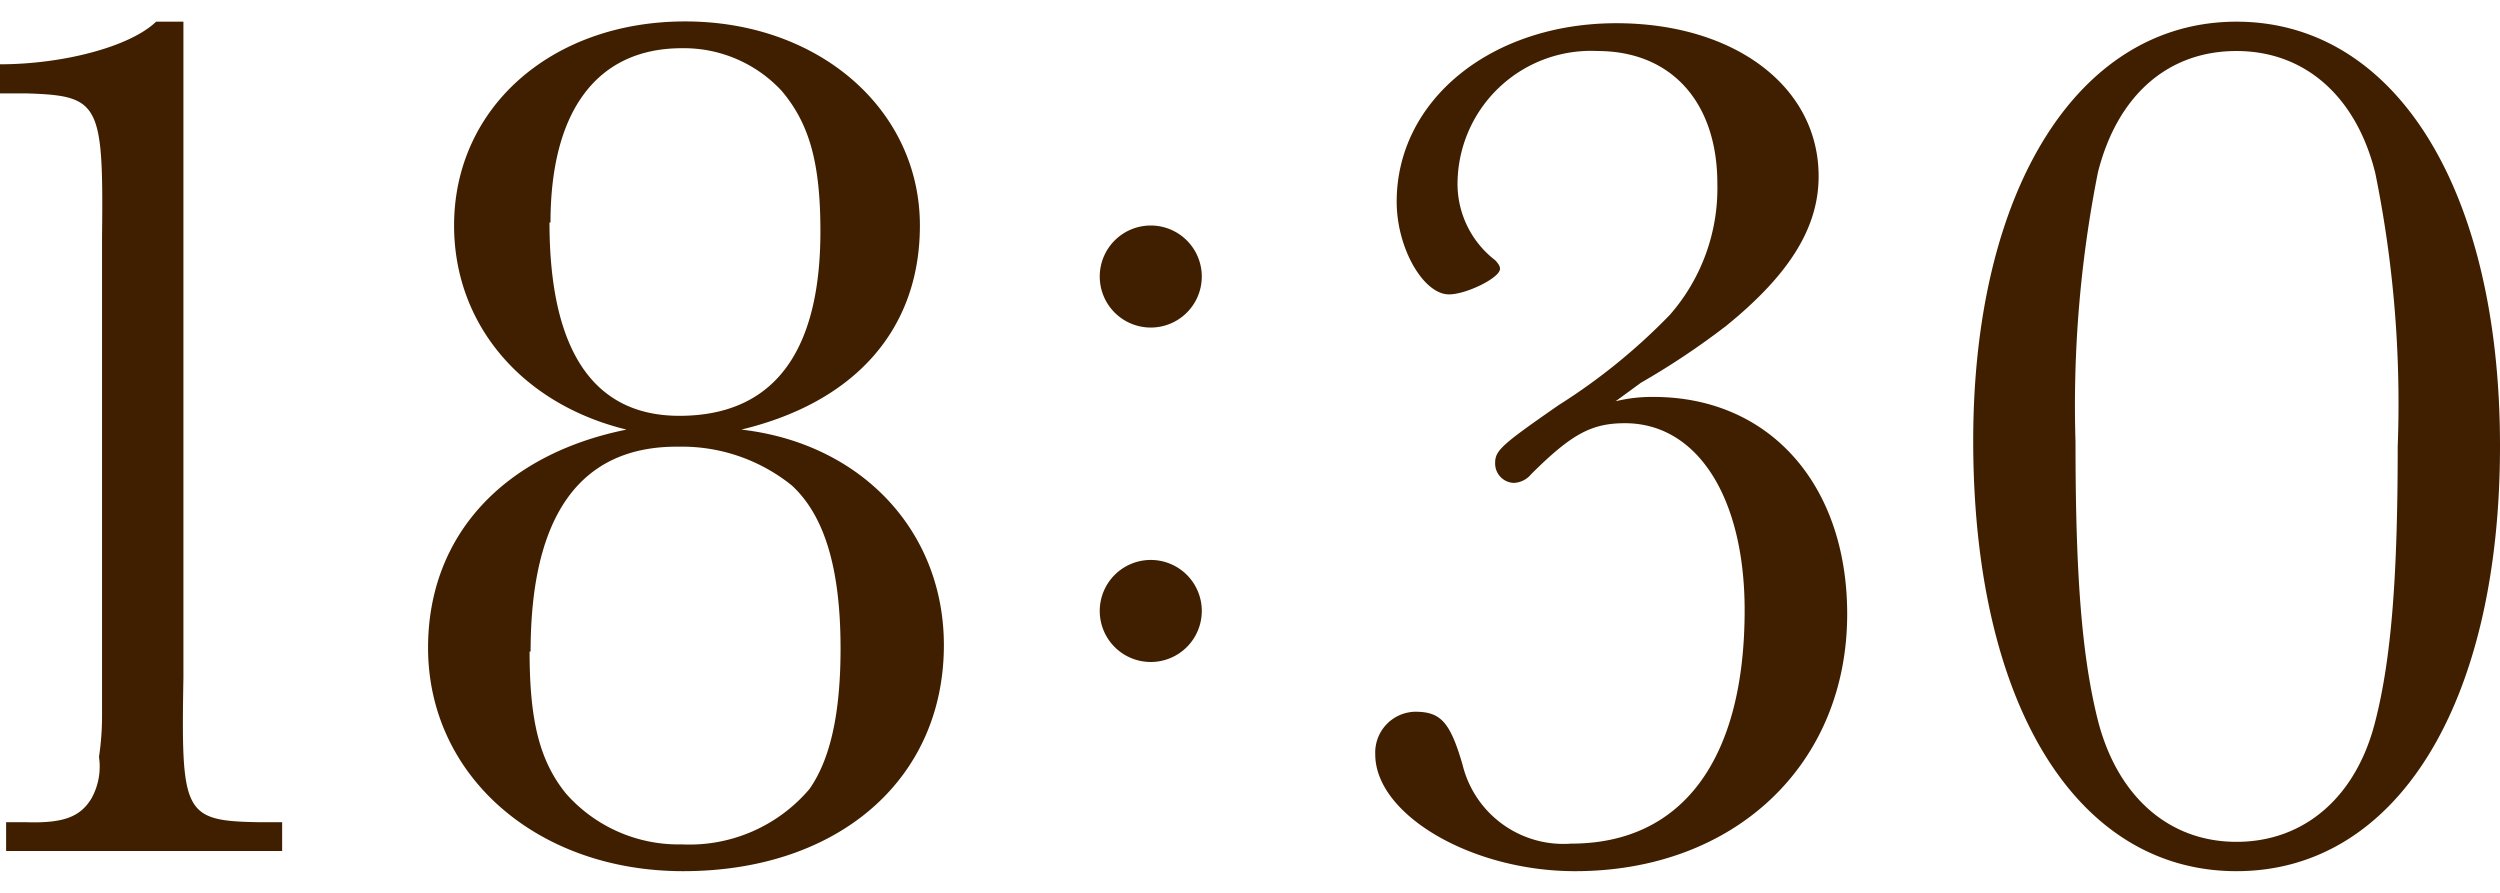
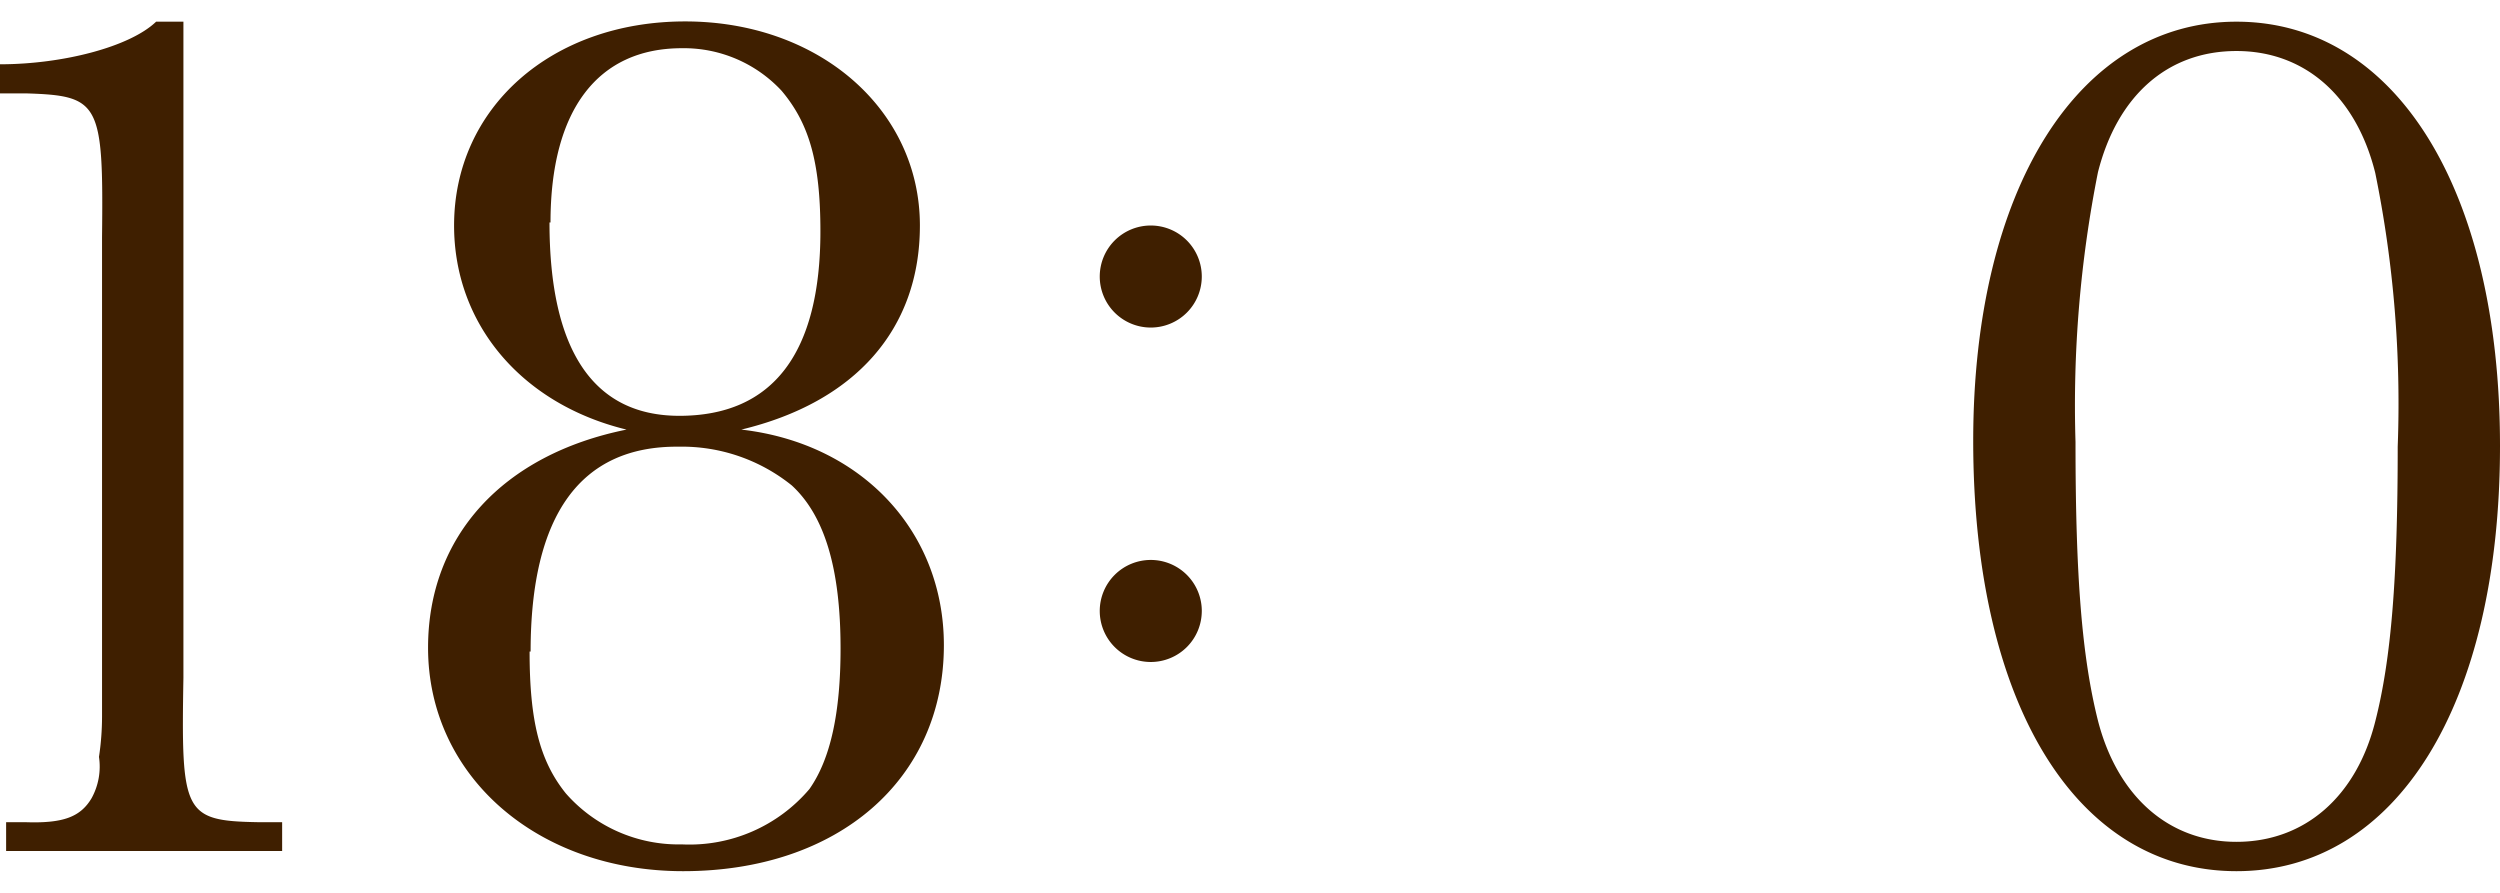
<svg xmlns="http://www.w3.org/2000/svg" viewBox="0 0 98 35">
  <defs>
    <style>.cls-1{fill:#3f1f00;}.cls-2{fill:none;}</style>
  </defs>
  <g id="レイヤー_2" data-name="レイヤー 2">
    <g id="contents">
      <path class="cls-1" d="M7.19.85V26.57c-.09,5.31,0,5.61,2.94,5.66h.93v1.13H.24V32.23H1c1.47.05,2.15-.2,2.59-.94a2.57,2.57,0,0,0,.29-1.62A10.62,10.62,0,0,0,4,28.1V9.31C4.06,4,3.91,3.75,1,3.66H0V2.52c2.45,0,5.09-.68,6.12-1.67Z" />
      <path class="cls-1" d="M37,25.29c0,5.27-4.15,8.86-10.22,8.86-5.73,0-10-3.74-10-8.76,0-4.37,2.93-7.57,7.78-8.55-4.11-1-6.76-4.13-6.76-8,0-4.62,3.82-8,9.06-8s9.2,3.45,9.2,8c0,4.08-2.55,6.93-7,8C33.77,17.38,37,20.82,37,25.29Zm-16.24.25c0,2.71.39,4.28,1.42,5.56a5.88,5.88,0,0,0,4.55,2,6.17,6.17,0,0,0,5-2.17c.83-1.18,1.22-3,1.22-5.51,0-3.14-.63-5.21-1.91-6.39a6.87,6.87,0,0,0-4.45-1.52C22.76,17.48,20.8,20.18,20.8,25.54Zm.78-16.82c0,5,1.71,7.58,5.09,7.58,3.67,0,5.53-2.46,5.53-7.23,0-2.71-.44-4.23-1.52-5.51a5.23,5.23,0,0,0-3.91-1.67C23.44,1.89,21.58,4.3,21.58,8.72Z" />
      <path class="cls-1" d="M47.11,10.84a2,2,0,0,1-2,2,2,2,0,1,1,2-2Zm0,13.11a2,2,0,1,1-2-2A2,2,0,0,1,47.11,24Z" />
-       <path class="cls-1" d="M64.82,15.56c4.55,0,7.59,3.44,7.59,8.51,0,5.9-4.41,10.08-10.67,10.08-4.06,0-7.83-2.22-7.83-4.58a1.6,1.6,0,0,1,1.56-1.67c1,0,1.37.39,1.86,2.07a4.07,4.07,0,0,0,4.26,3.1c4.36,0,6.8-3.3,6.8-9.15,0-4.43-1.86-7.33-4.69-7.33-1.33,0-2.11.44-3.68,2a.93.93,0,0,1-.68.34.76.76,0,0,1-.73-.79c0-.49.29-.73,2.49-2.26a23.51,23.51,0,0,0,4.36-3.54A7.53,7.53,0,0,0,67.32,7.2C67.32,4,65.51,2,62.62,2a5.23,5.23,0,0,0-5.48,5,3.78,3.78,0,0,0,1.47,3.2c.14.15.19.24.19.34,0,.35-1.32,1-2,1-1,0-2.05-1.81-2.05-3.63,0-4,3.72-7,8.61-7,4.6,0,7.93,2.46,7.93,6,0,2-1.13,3.84-3.62,5.86A29.72,29.72,0,0,1,64.33,15l-1,.73A5.91,5.91,0,0,1,64.82,15.56Z" />
      <path class="cls-1" d="M98,17.48c0,10.13-4.06,16.67-10.33,16.67S77.35,27.61,77.35,17.28C77.35,7.44,81.46.85,87.67.85S98,7.39,98,17.48ZM82.24,6.75a46.82,46.82,0,0,0-.88,10.58c0,5.26.25,8.41.88,10.92C83,31.2,85,33,87.67,33s4.7-1.77,5.44-4.72c.63-2.46.88-5.66.88-10.77a45.19,45.19,0,0,0-.88-10.73C92.37,3.8,90.37,2,87.67,2S83,3.75,82.24,6.75Z" />
      <rect class="cls-2" width="98" height="35" />
    </g>
  </g>
</svg>